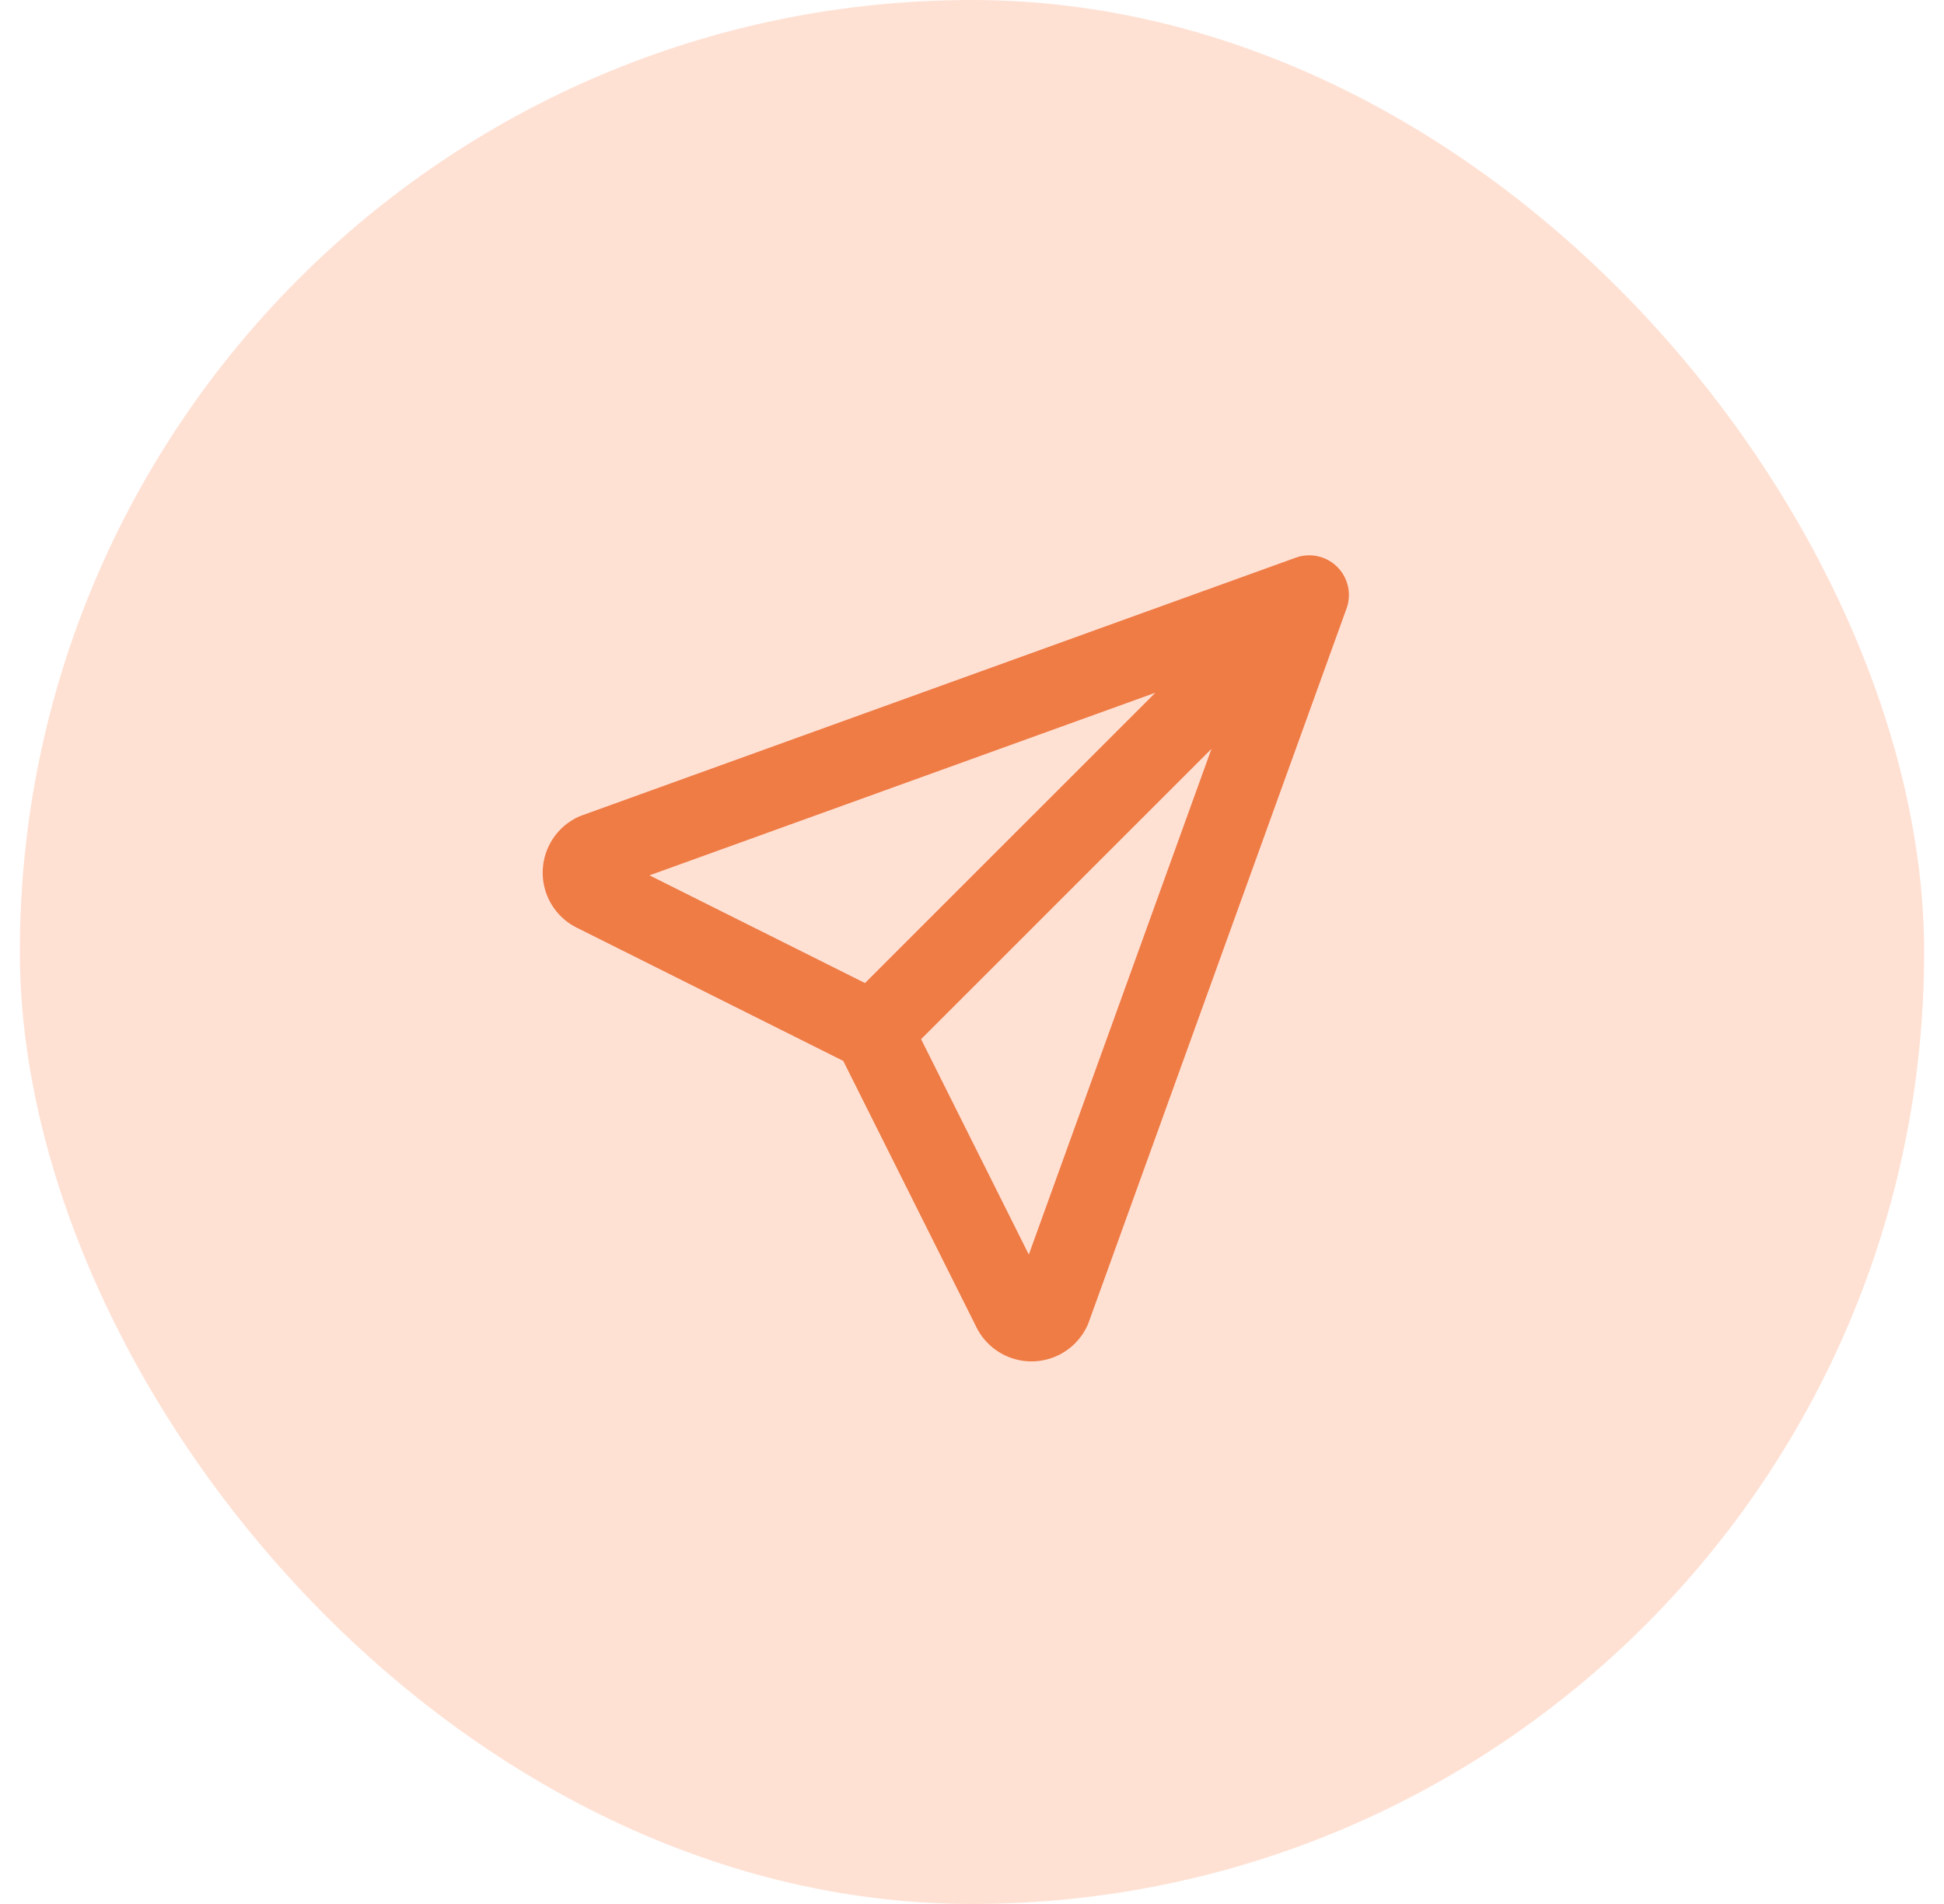
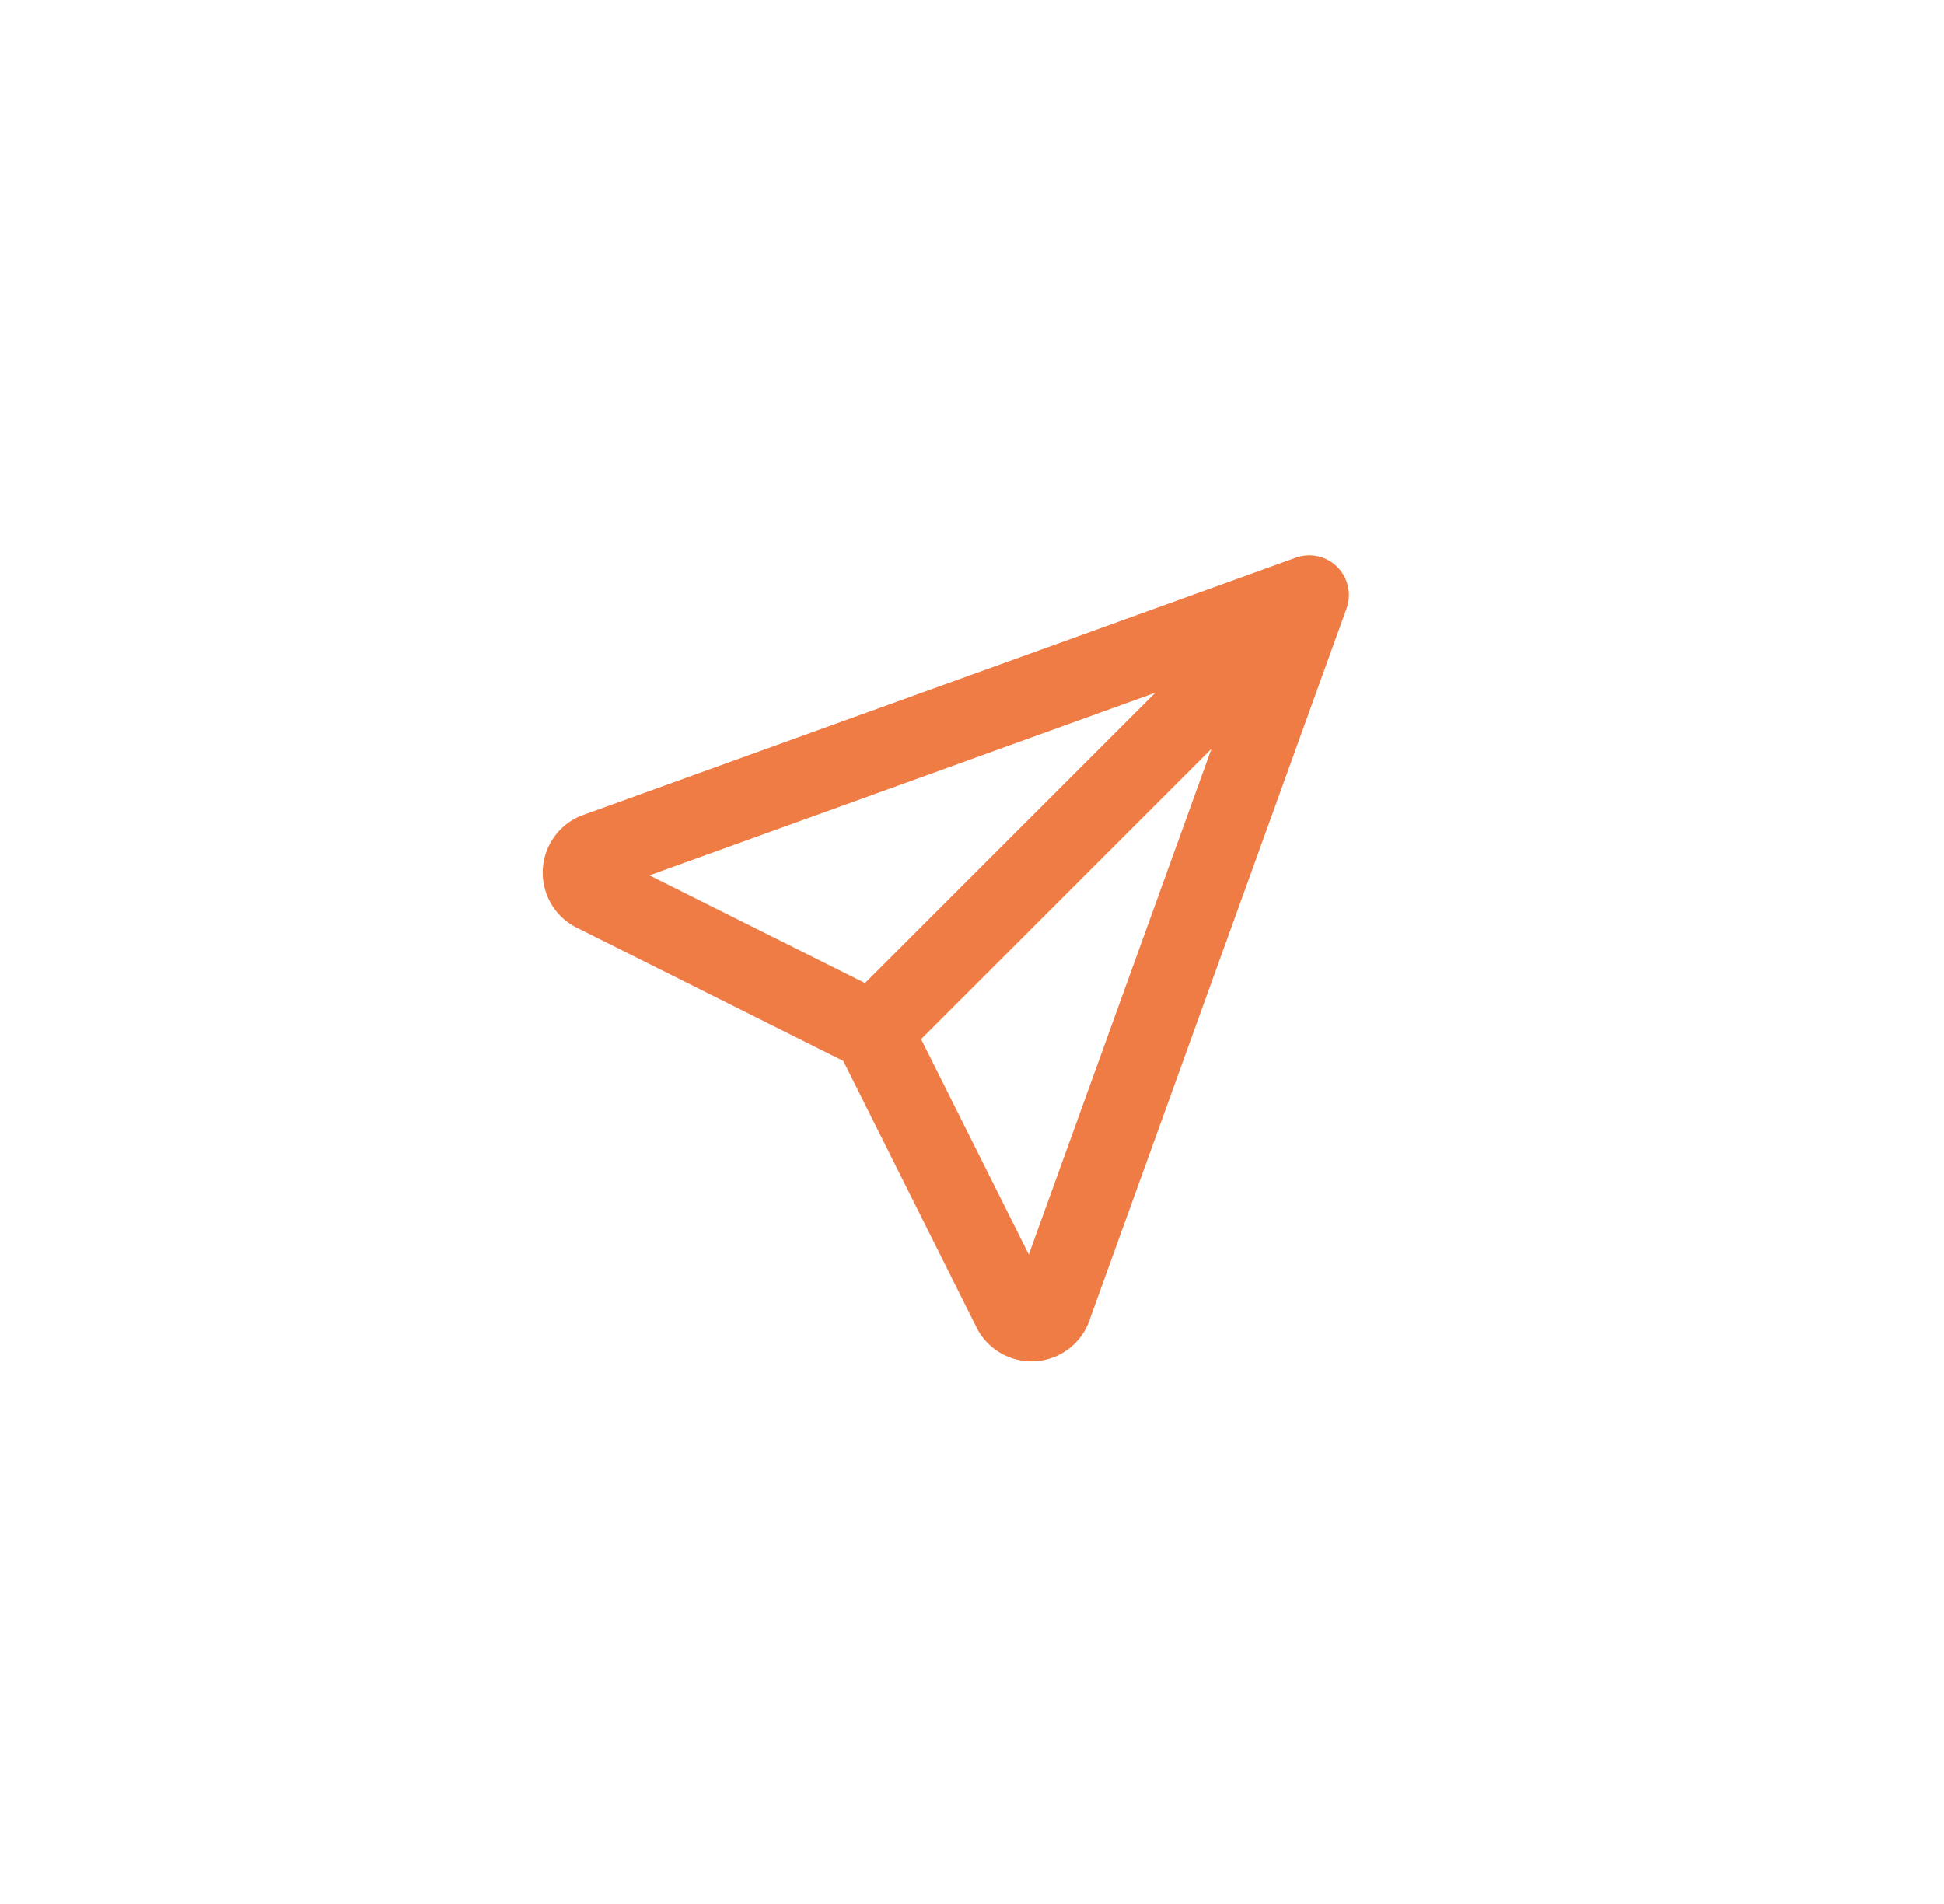
<svg xmlns="http://www.w3.org/2000/svg" width="49" height="48" fill="none">
-   <rect width="48" height="48" x=".5" fill="#FFE1D4" rx="24" />
  <path stroke="#EF7B45" stroke-linecap="round" stroke-linejoin="round" stroke-width="2" d="m22 26 11-11M22 26l3.5 7a.55.55 0 0 0 1 0L33 15M22 26l-7-3.5a.55.55 0 0 1 0-1L33 15" />
</svg>